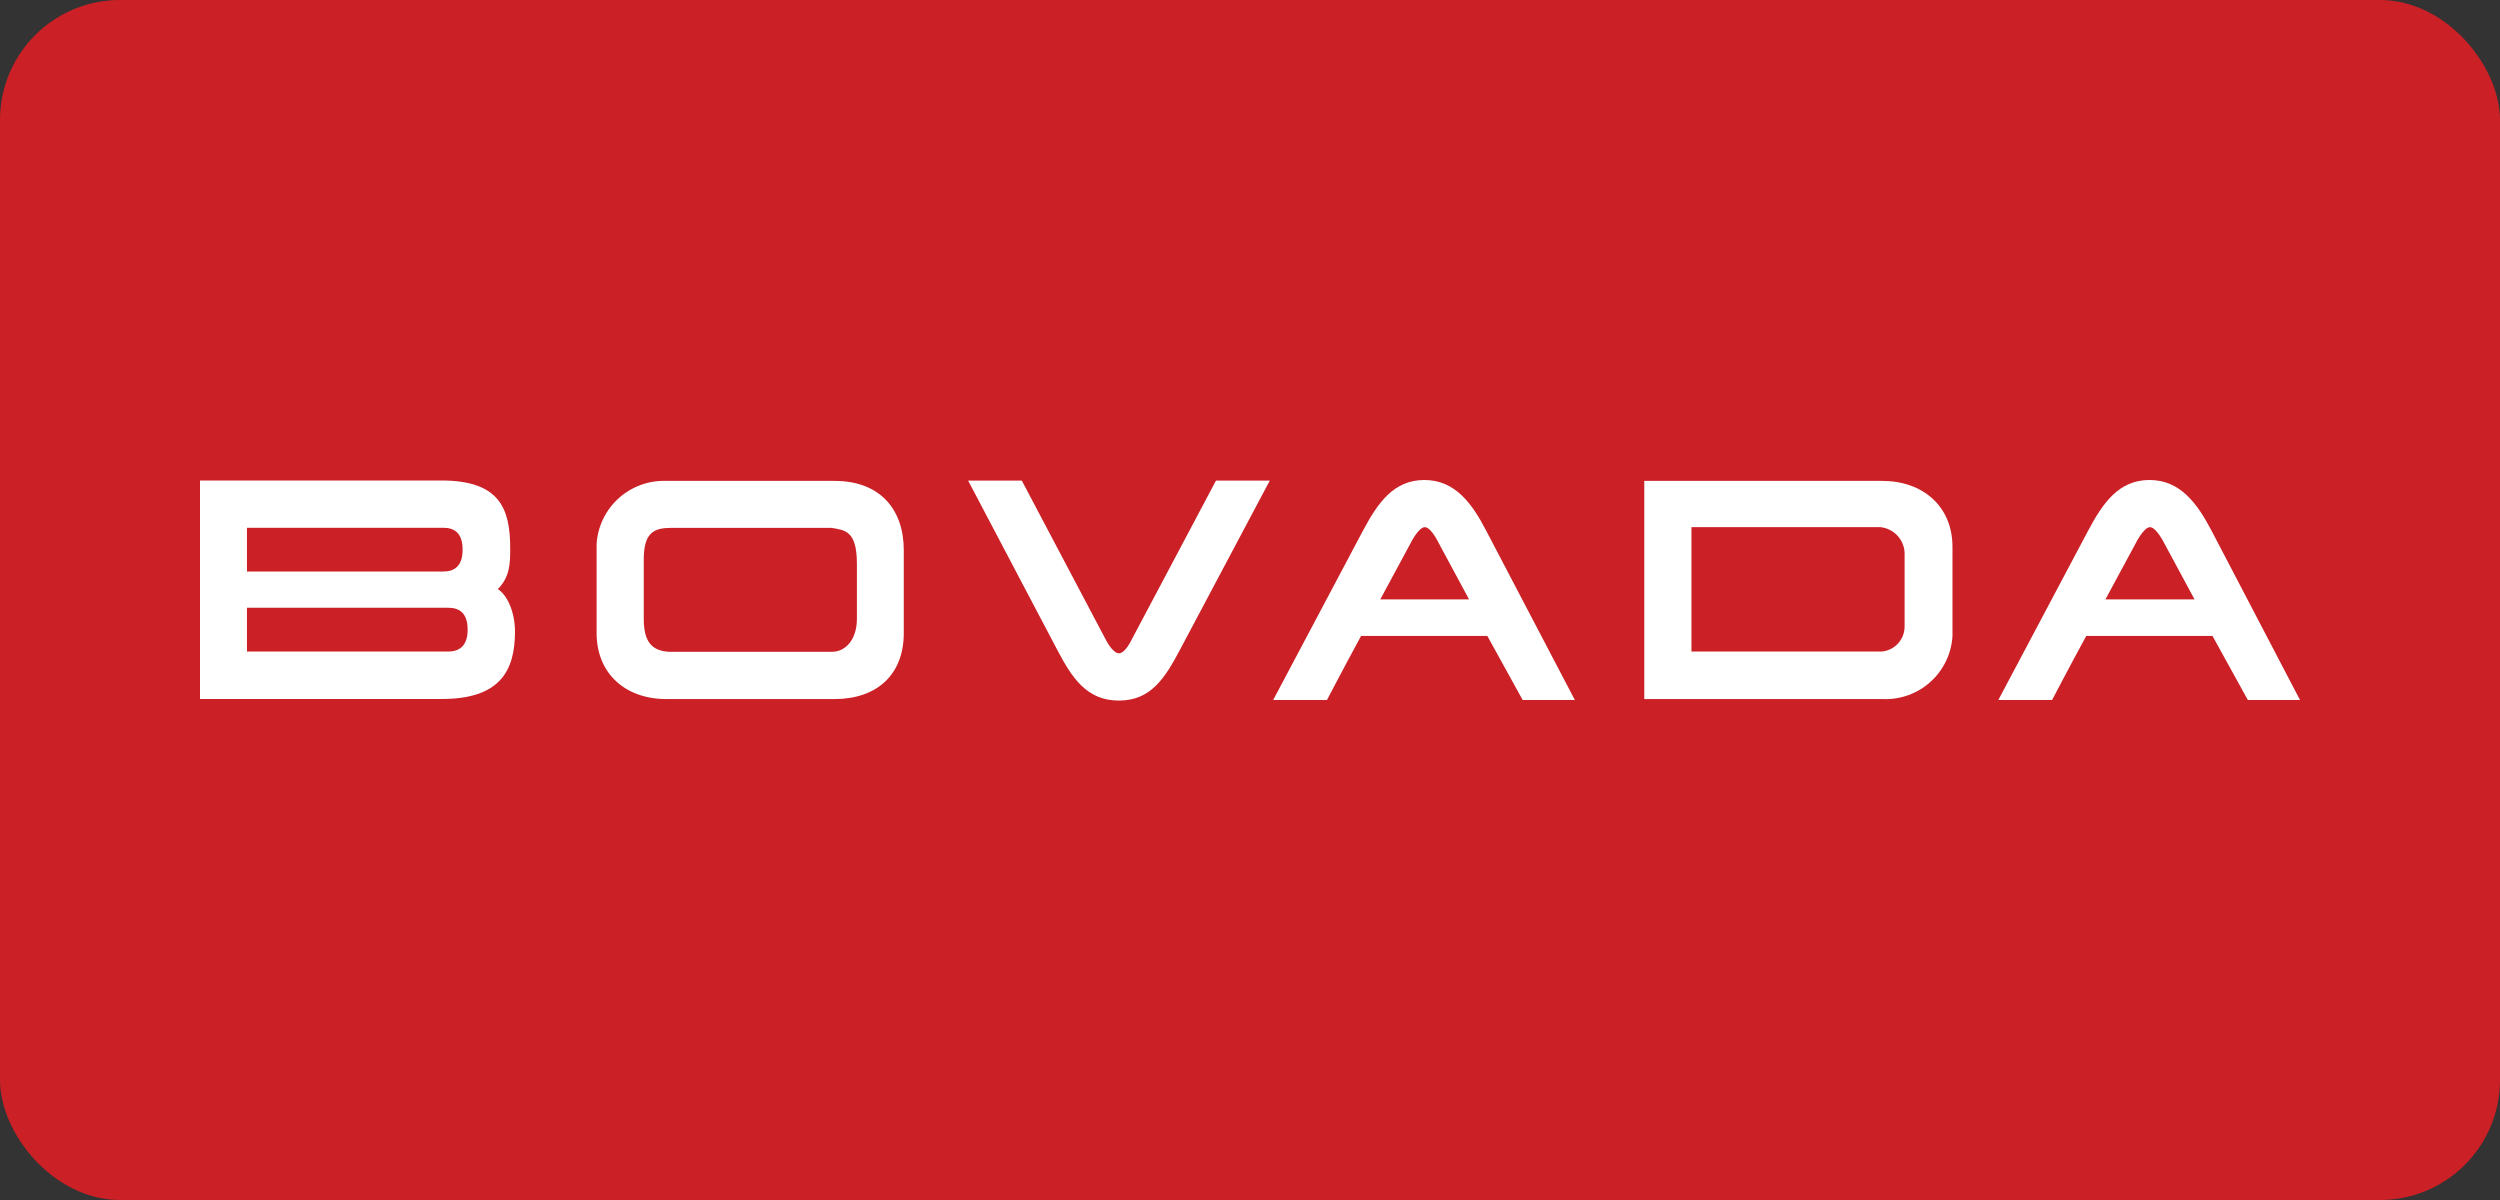
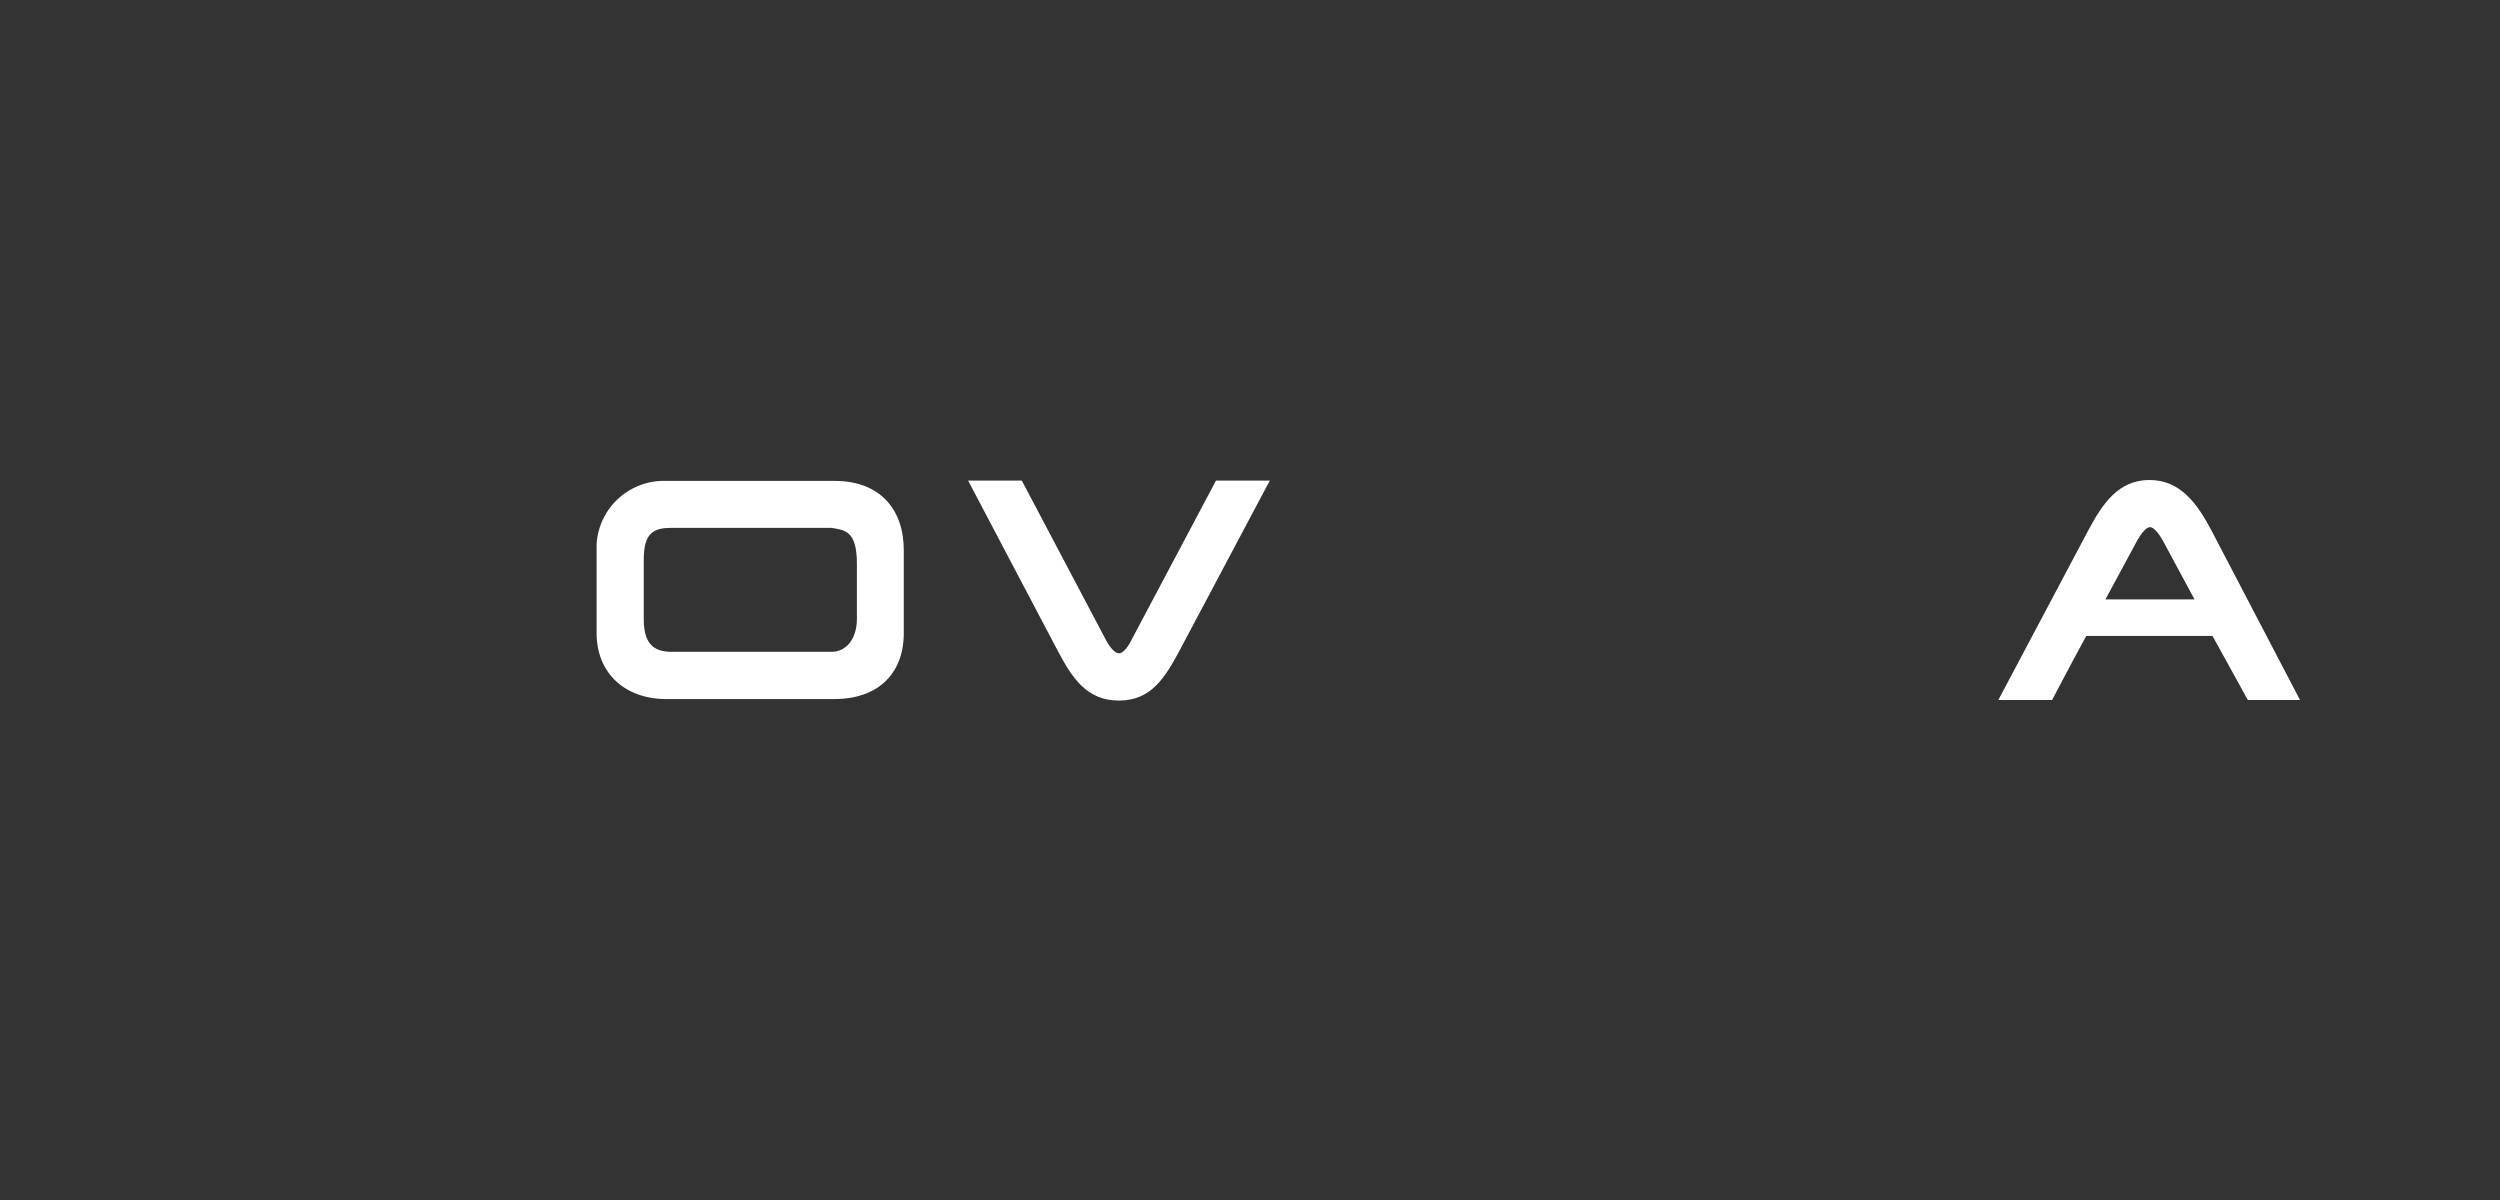
<svg xmlns="http://www.w3.org/2000/svg" width="125" height="60" viewBox="0 0 125 60" fill="none">
  <rect x="0" y="0" width="125" height="60" fill="#333333" stroke="none" />
-   <rect width="125" height="60" rx="6" fill="#CB2026" />
  <path d="M45.189 31.652C45.189 33.759 43.819 34.953 41.727 34.953H33.312C31.275 34.953 29.83 33.684 29.83 31.652V27.186C29.889 26.313 30.285 25.497 30.935 24.911C31.585 24.325 32.437 24.014 33.312 24.045H41.727C44.01 24.045 45.189 25.475 45.189 27.512V31.652ZM42.845 28.185C42.845 26.509 42.223 26.509 41.571 26.393H33.578C32.7 26.393 32.188 26.619 32.188 27.969V30.949C32.188 32.058 32.569 32.54 33.447 32.59H41.591C42.238 32.595 42.845 32.028 42.845 30.934V28.185Z" fill="white" />
-   <path d="M82.214 24.045H94.111C96.143 24.045 97.624 25.315 97.624 27.347V31.812C97.569 32.687 97.175 33.505 96.525 34.092C95.875 34.679 95.022 34.988 94.146 34.954H82.214V24.045ZM84.573 32.575H94.106C94.414 32.543 94.699 32.398 94.907 32.168C95.114 31.939 95.229 31.64 95.23 31.331V27.628C95.213 27.308 95.082 27.004 94.862 26.771C94.641 26.539 94.345 26.392 94.026 26.358H84.573V32.575Z" fill="white" />
-   <path d="M74.317 26.549C73.609 25.179 72.756 24 71.221 24C69.685 24 68.893 25.134 68.14 26.549L63.659 34.999H66.349C66.349 34.999 67.131 33.493 68.055 31.797H74.367L76.133 34.999H78.742L74.317 26.549ZM69.013 29.971L70.518 27.181C70.518 27.181 70.92 26.358 71.241 26.358C71.562 26.358 71.948 27.176 71.948 27.176L73.454 29.971H69.013Z" fill="white" />
  <path d="M55.27 31.948C55.27 31.948 55.621 32.666 55.947 32.666C56.273 32.666 56.6 31.948 56.6 31.948L60.799 24.03H63.489L59.003 32.48C58.25 33.895 57.553 35.029 55.942 35.029C54.332 35.029 53.599 33.885 52.882 32.53L48.406 24.03H51.09L55.27 31.948Z" fill="white" />
-   <path d="M24.892 29.454C25.51 28.837 25.51 28.125 25.51 27.417C25.51 25.455 25.008 24.025 22.073 24.025H10V34.949H22.093C24.993 34.949 25.75 33.549 25.75 31.572C25.745 30.588 25.359 29.75 24.892 29.454ZM12.348 26.389H22.173C22.735 26.389 23.131 26.669 23.131 27.482C23.131 28.295 22.725 28.576 22.173 28.576H12.348V26.389ZM22.424 32.575H12.348V30.388H22.424C22.986 30.388 23.382 30.674 23.382 31.481C23.382 32.289 22.971 32.575 22.424 32.575Z" fill="white" />
  <path d="M110.585 26.549C109.867 25.179 109.014 24 107.479 24C105.943 24 105.15 25.134 104.398 26.549L99.917 34.999H102.606C102.606 34.999 103.389 33.493 104.312 31.797H110.625L112.391 34.999H115L110.585 26.549ZM105.271 29.971L106.776 27.181C106.776 27.181 107.183 26.358 107.499 26.358C107.815 26.358 108.221 27.176 108.221 27.176L109.727 29.971H105.271Z" fill="white" />
</svg>